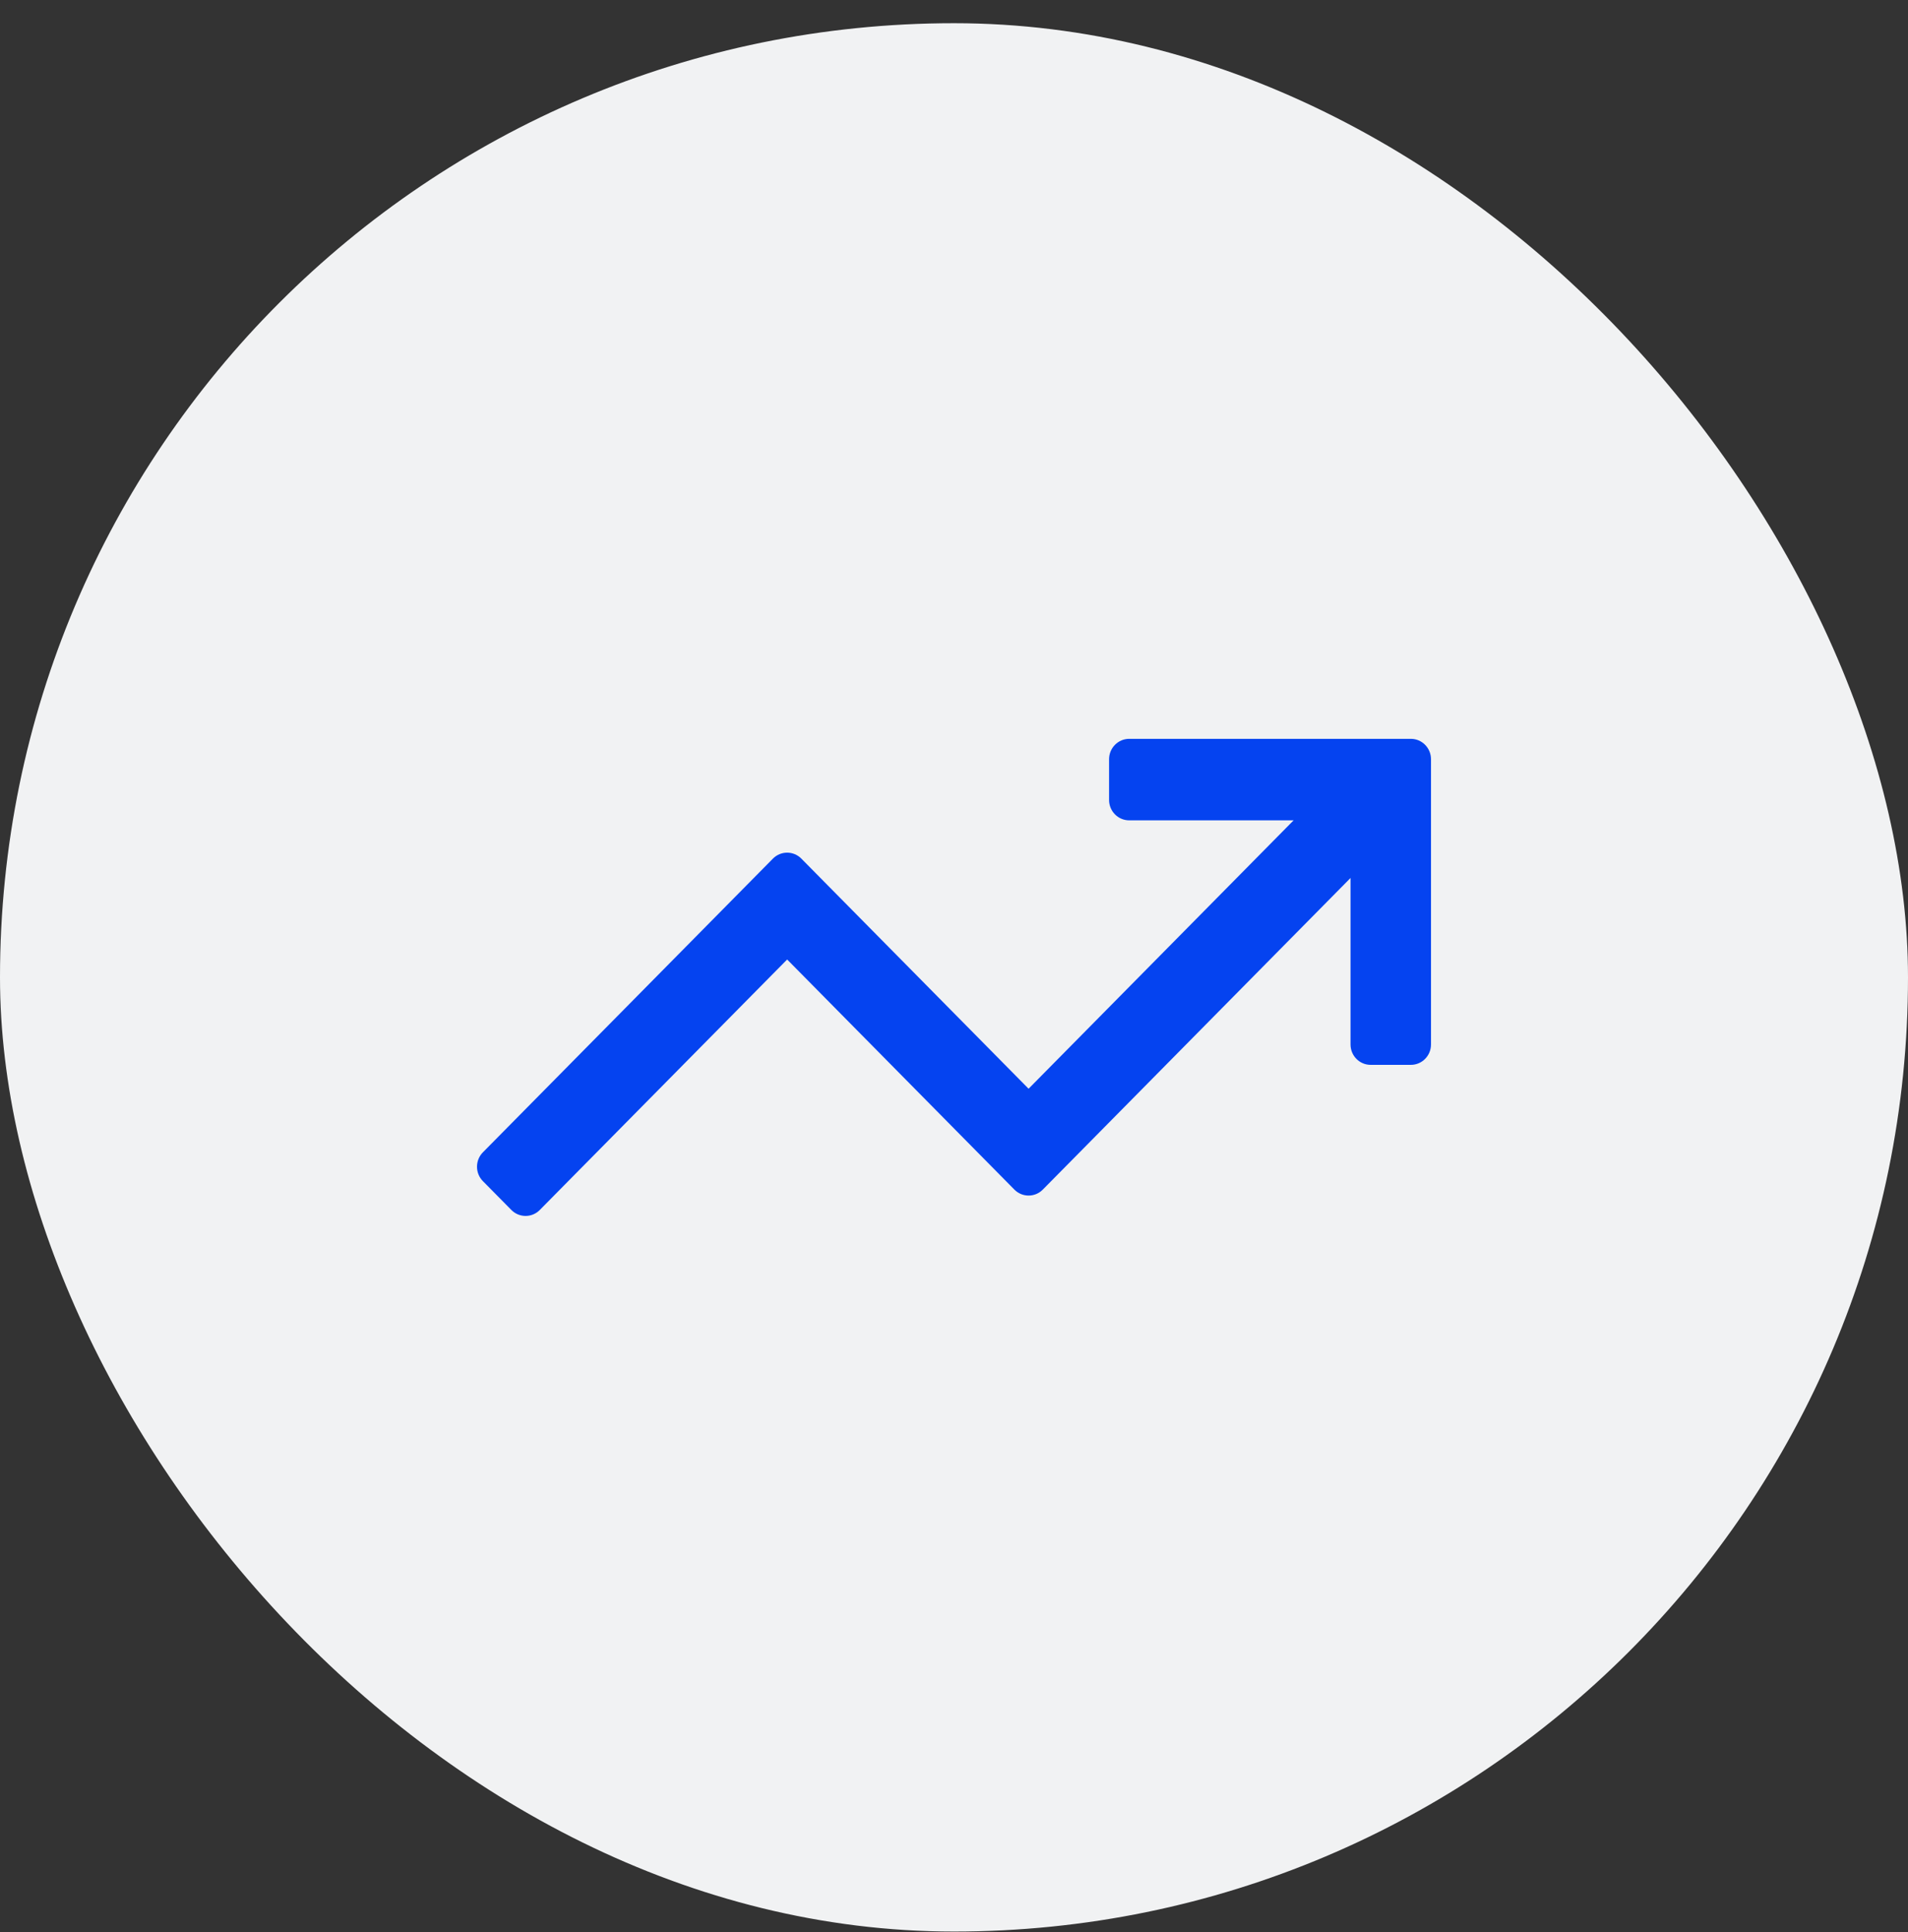
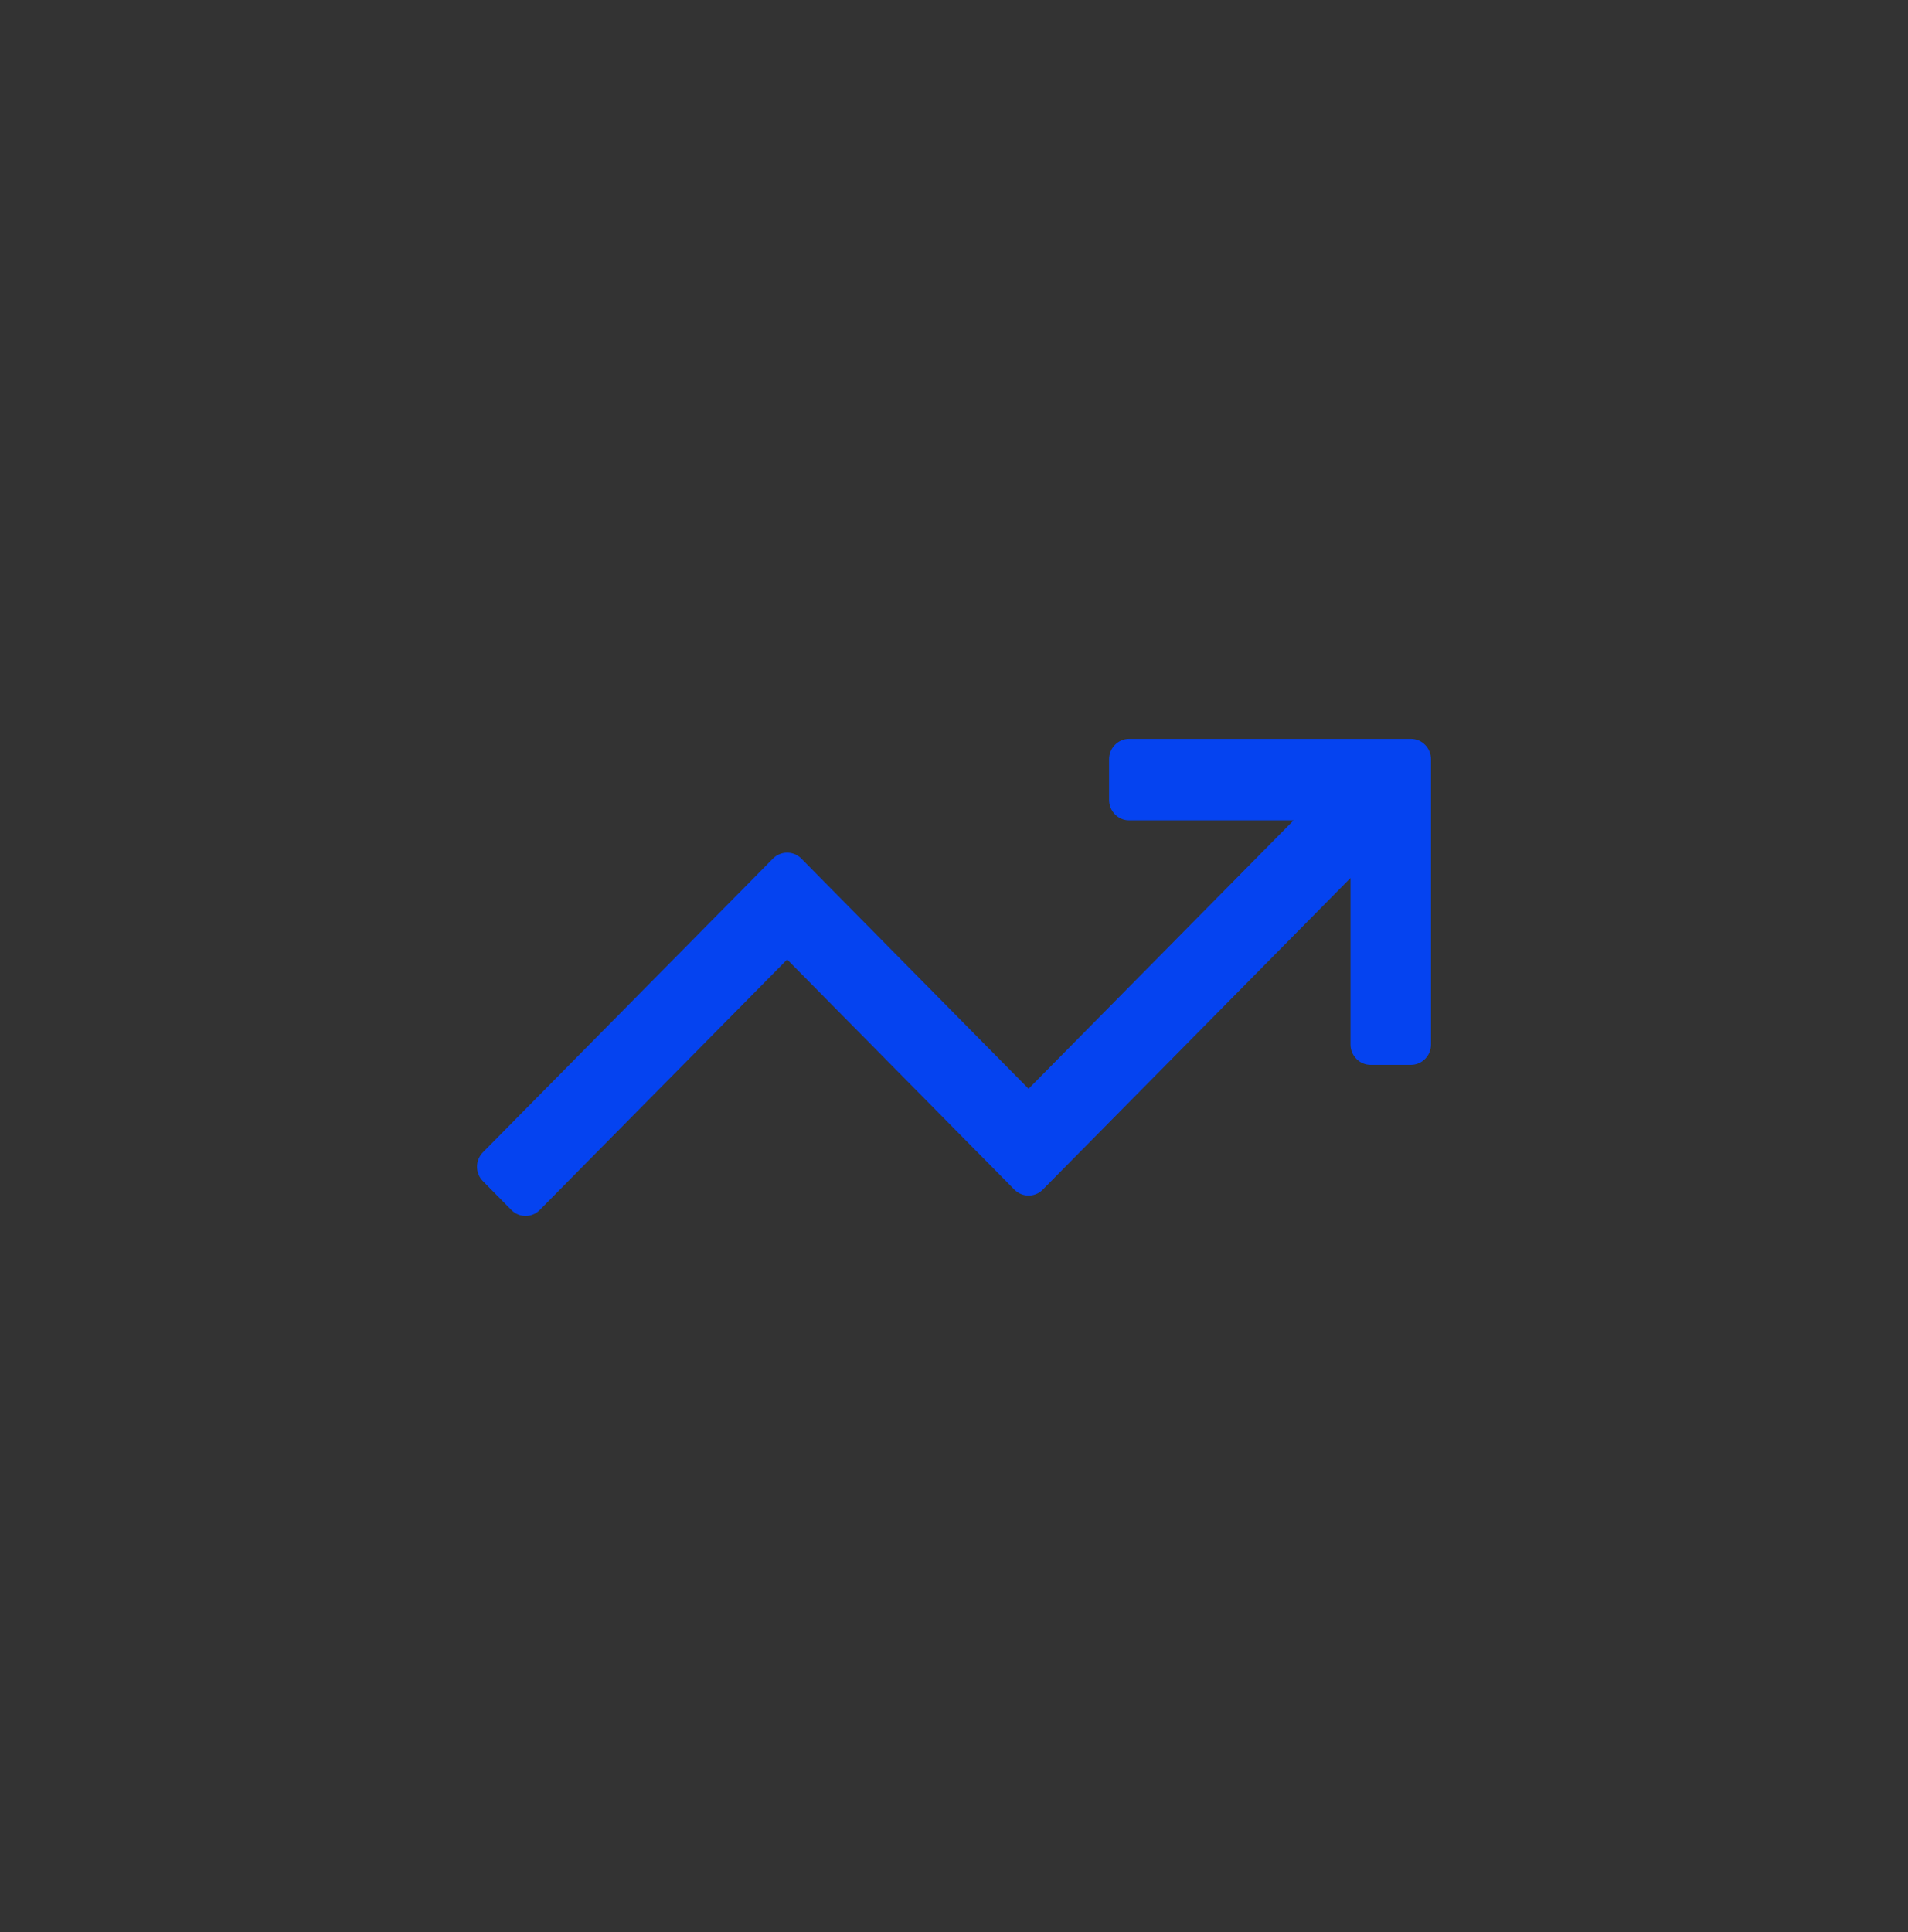
<svg xmlns="http://www.w3.org/2000/svg" width="80" height="81" viewBox="0 0 80 81" fill="none">
  <rect x="0" y="0" width="80" height="81" fill="#333333" stroke="none" />
-   <rect y="0.973" width="80" height="80" rx="40" fill="#F1F2F3" />
  <path d="M59.156 30.973C59.622 30.973 60 31.356 60 31.828V43.786C60 44.258 59.622 44.64 59.156 44.64H57.469C57.003 44.64 56.626 44.258 56.626 43.786V36.806L43.724 49.869C43.395 50.203 42.86 50.203 42.531 49.869L33.004 40.223L22.633 50.723C22.304 51.057 21.77 51.057 21.44 50.723L20.247 49.515C19.918 49.182 19.918 48.641 20.247 48.307L32.407 35.995C32.737 35.661 33.271 35.661 33.6 35.995L43.127 45.641L54.239 34.39H47.346C46.88 34.39 46.502 34.008 46.502 33.536V31.828C46.502 31.356 46.88 30.973 47.346 30.973H59.156Z" fill="#0543F0" />
</svg>